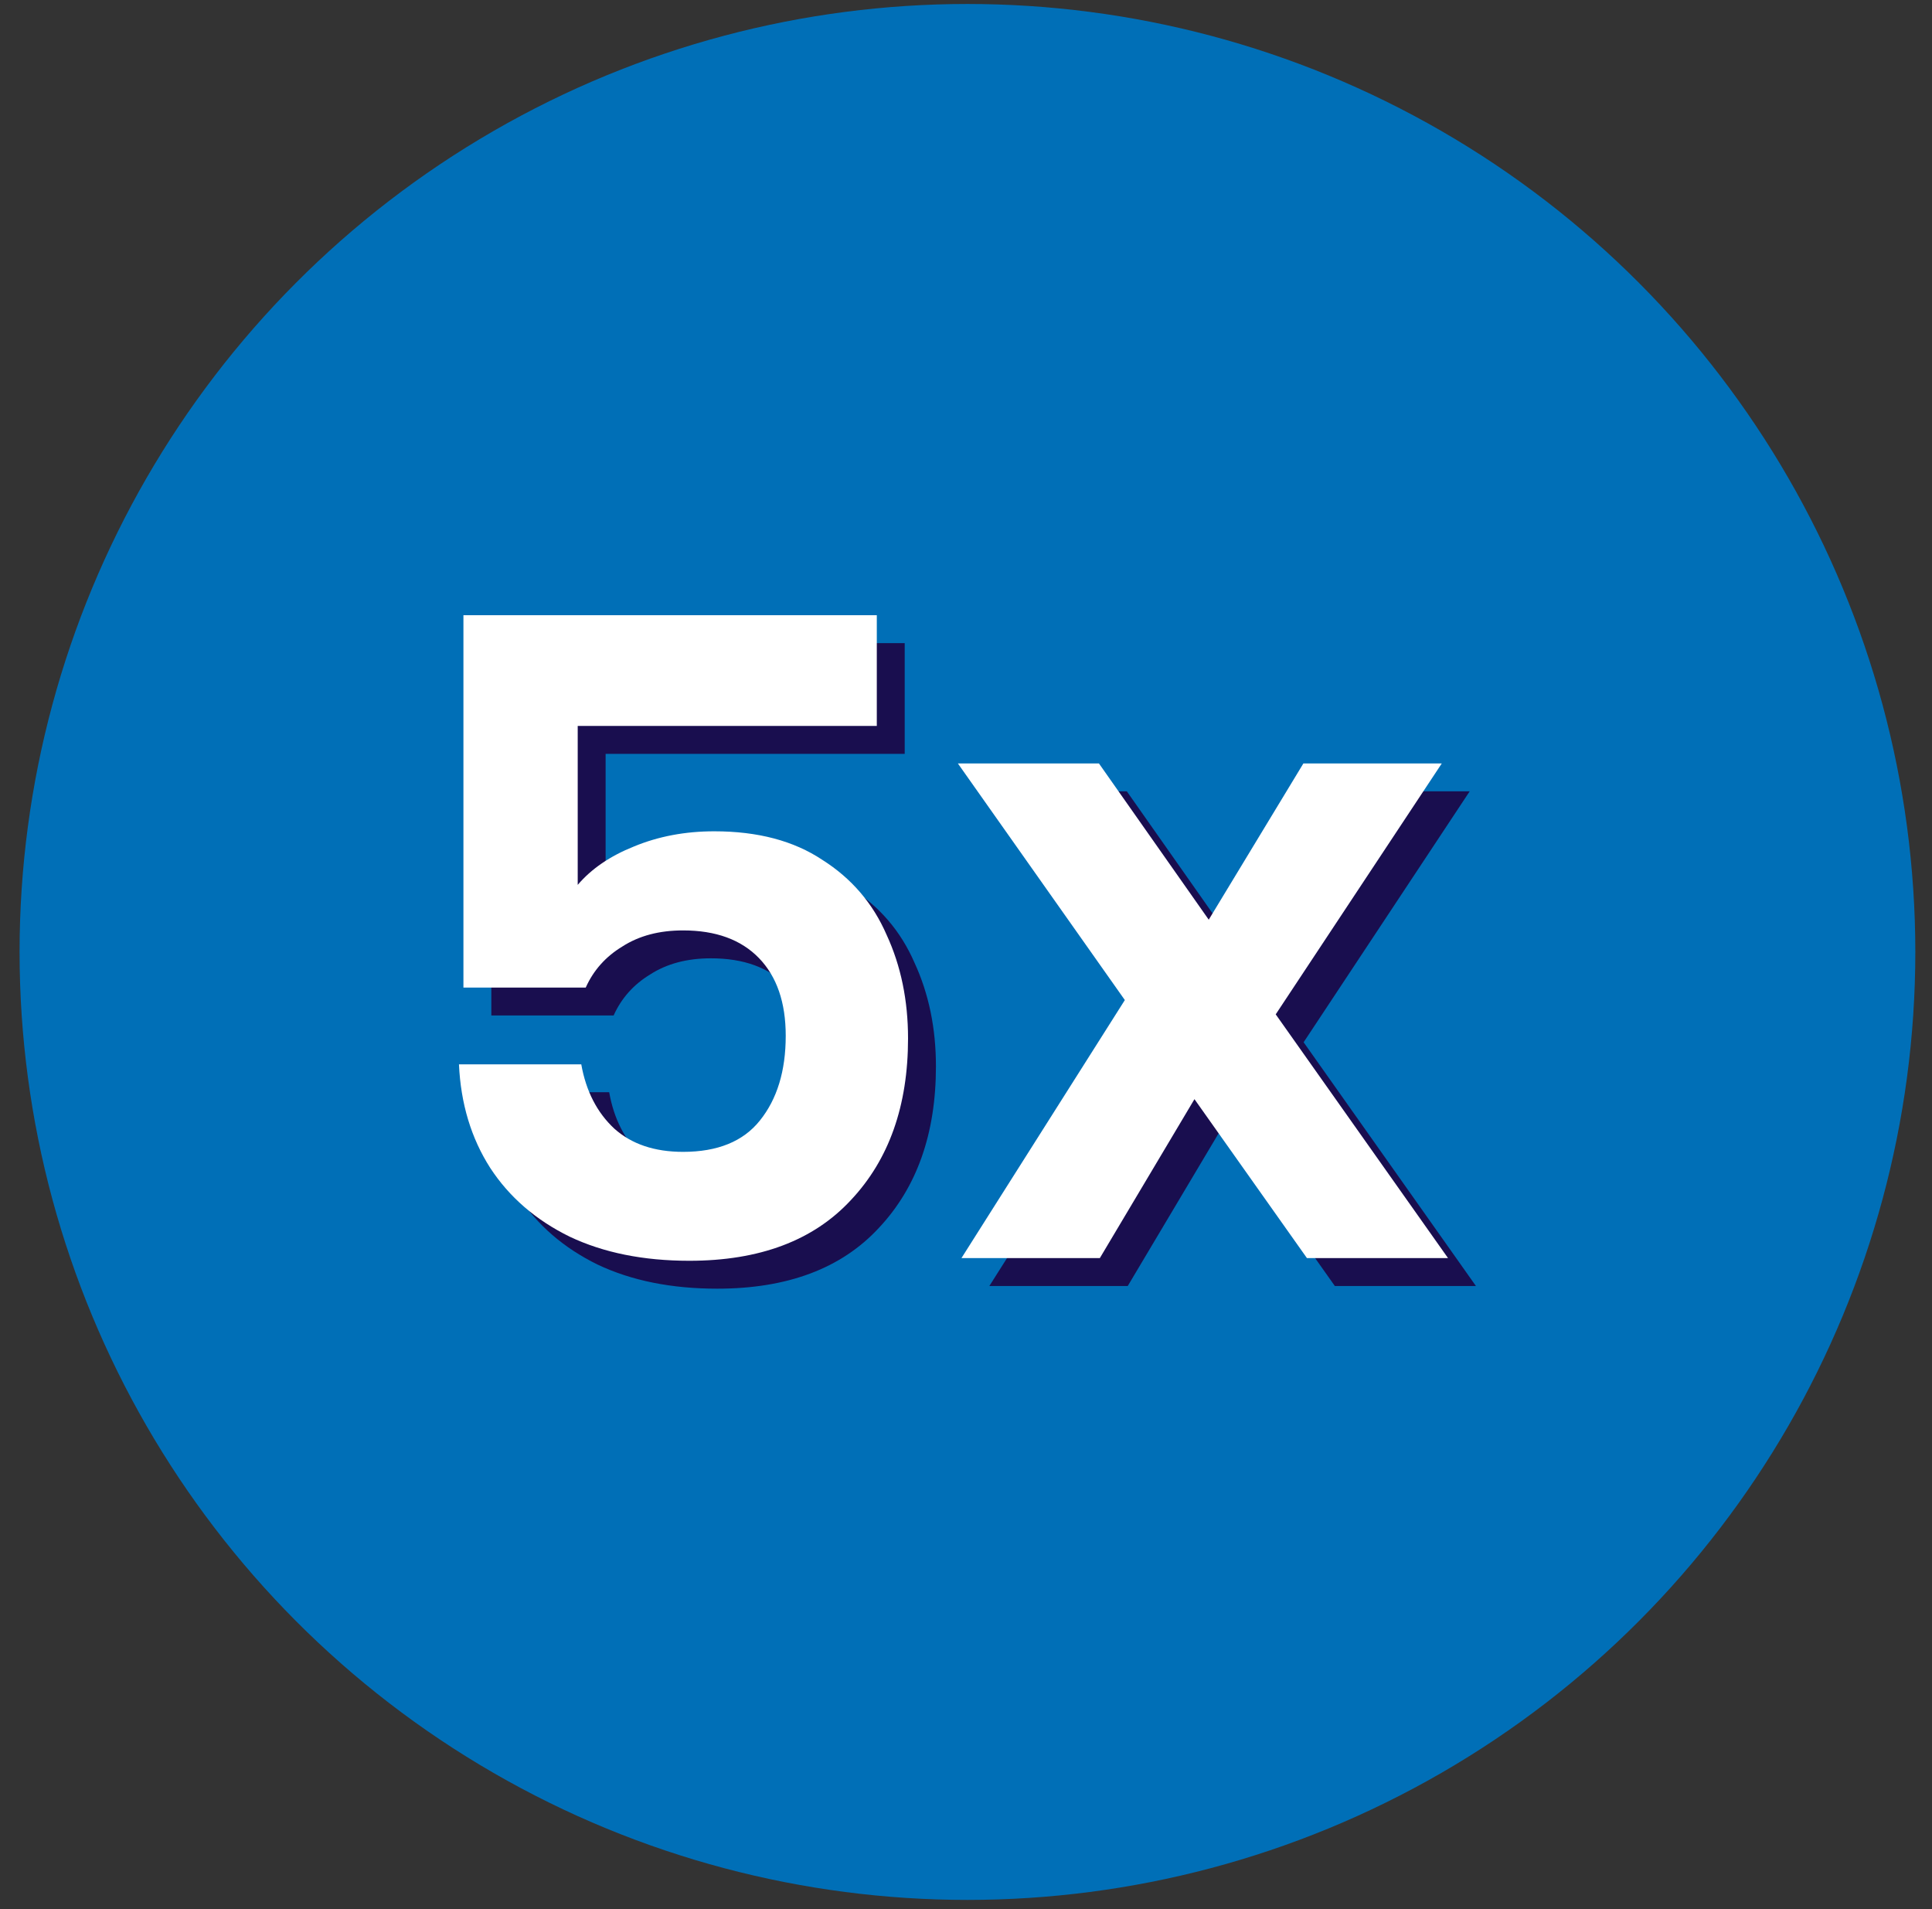
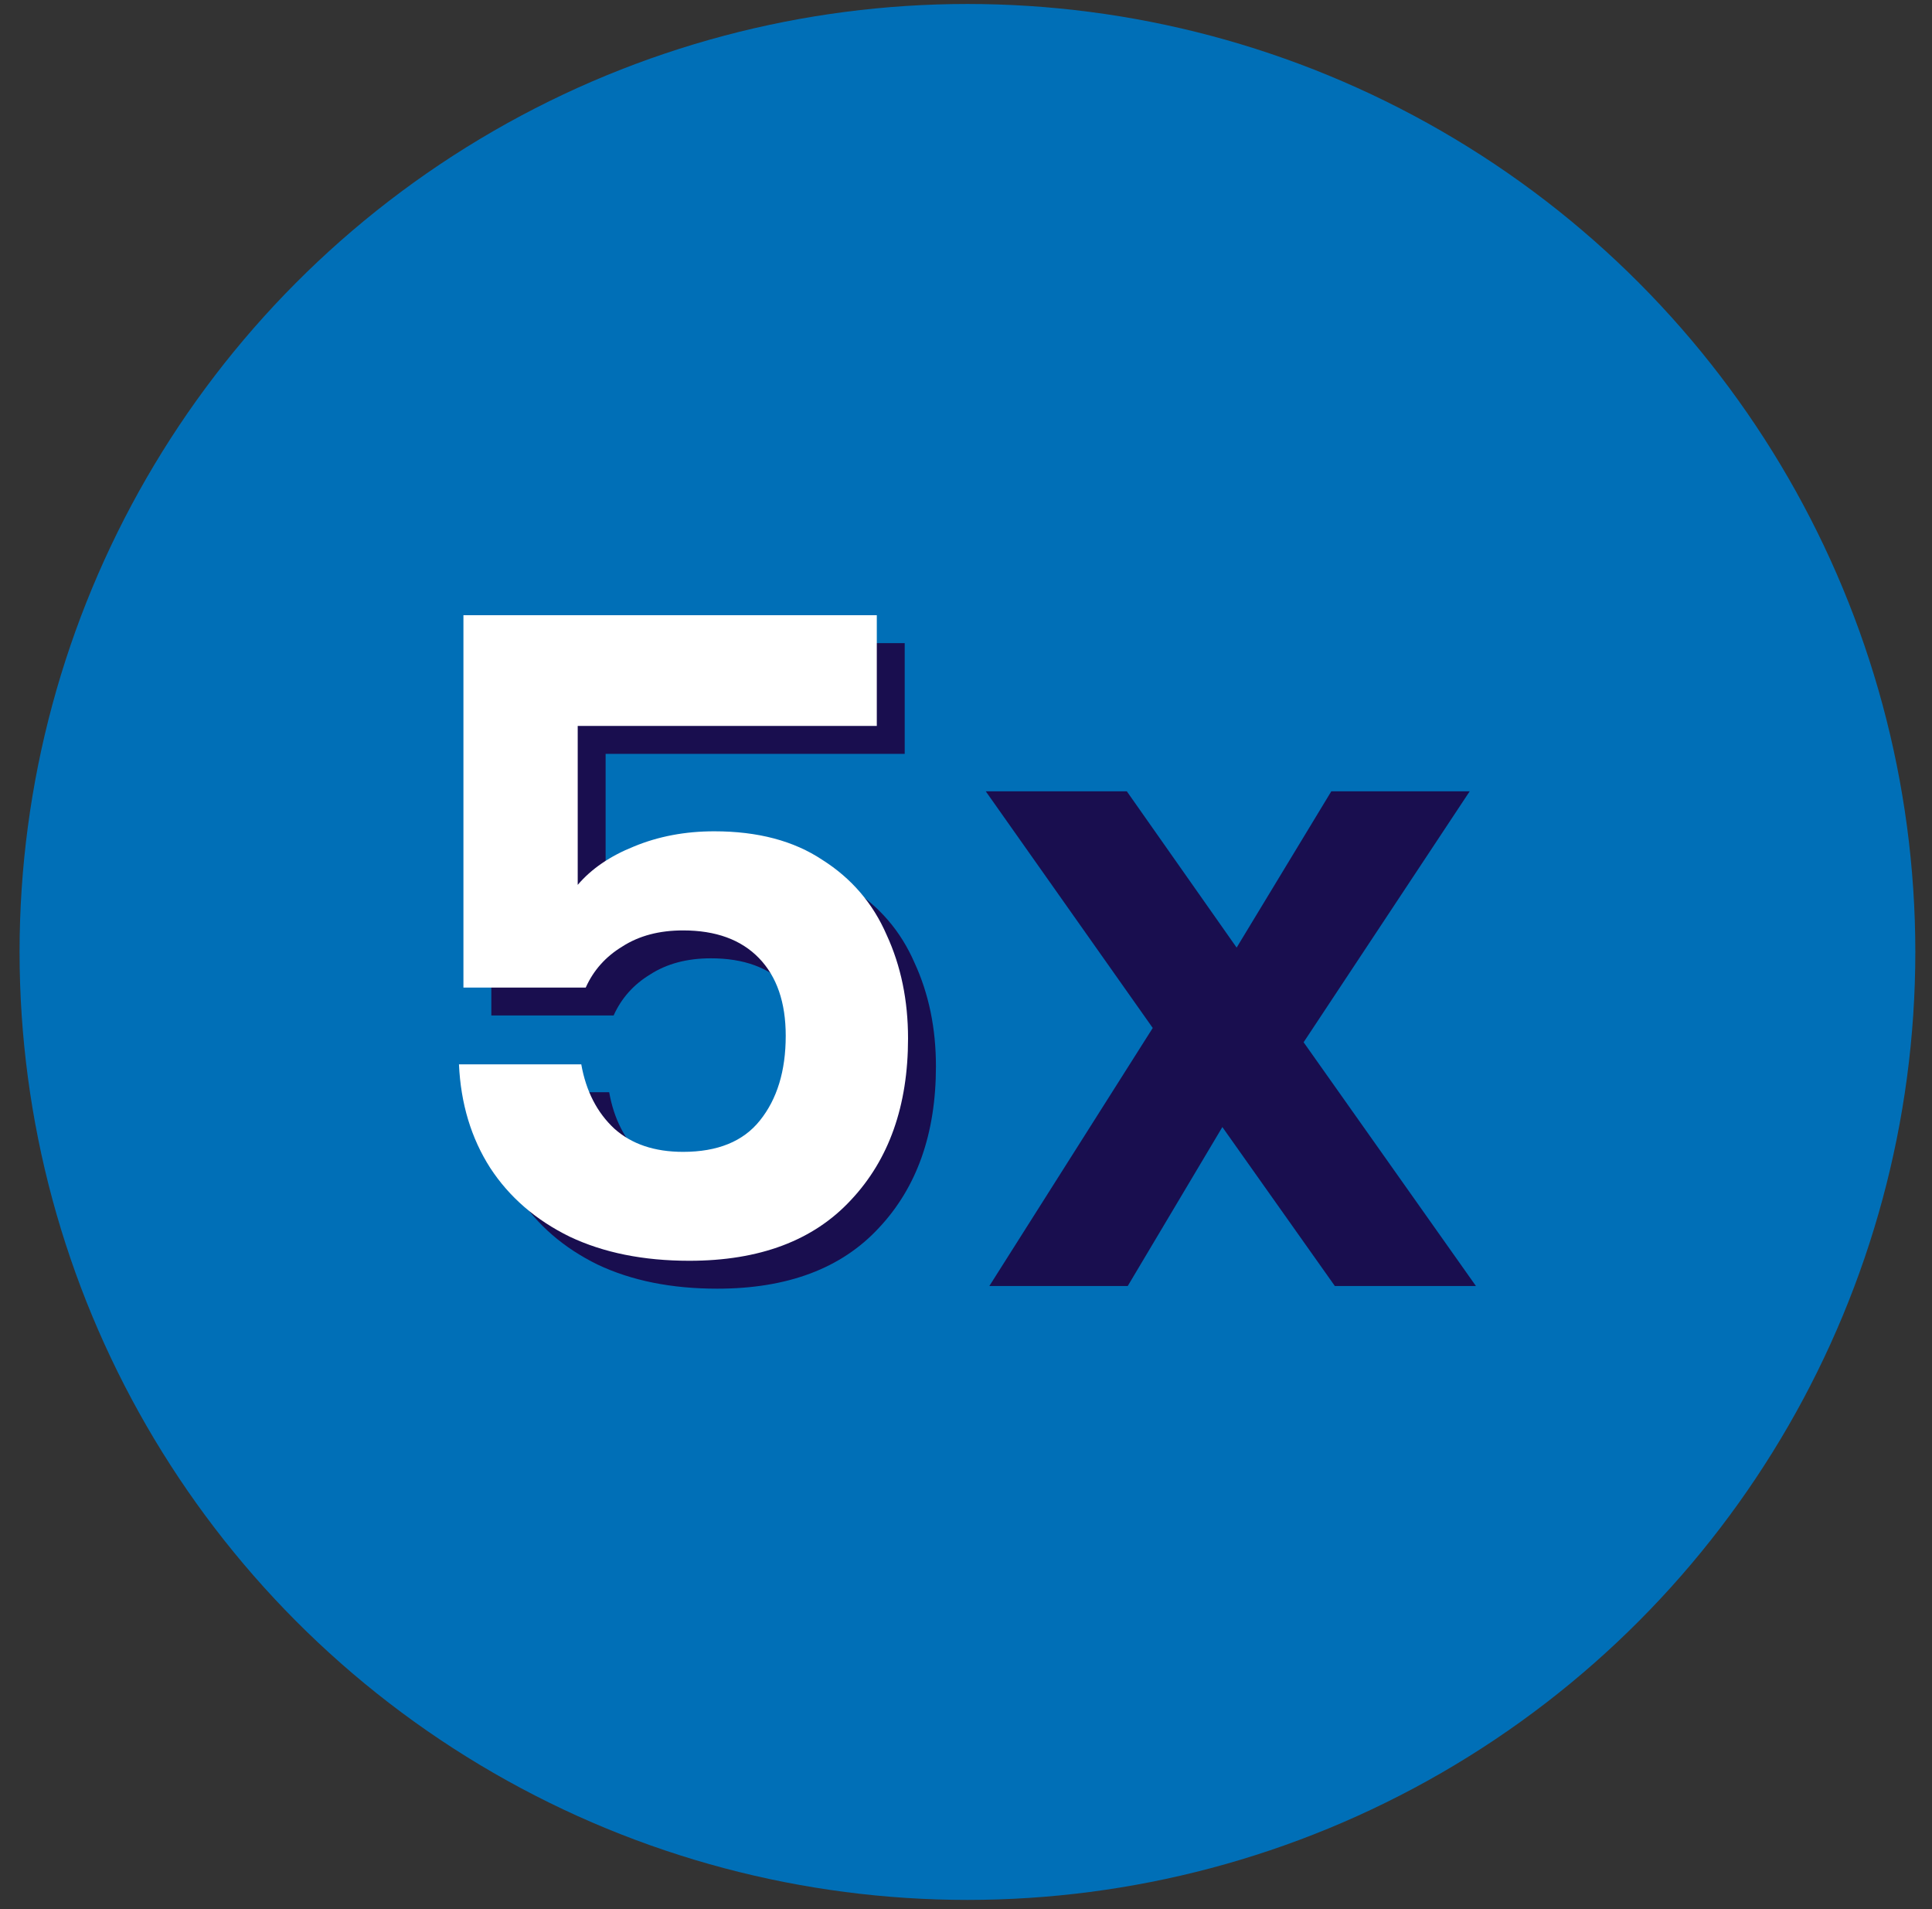
<svg xmlns="http://www.w3.org/2000/svg" width="84" height="83" viewBox="0 0 84 83" fill="none">
  <rect x="0" y="0" width="84" height="83" fill="#333333" stroke="none" />
  <circle cx="42.063" cy="41.385" r="41.212" fill="#006FB7" />
  <path d="M58.037 55.908L53.146 48.998L49.032 55.908H43.015L50.119 44.69L42.86 34.403H48.993L53.767 41.196L57.882 34.403H63.899L56.679 45.311L64.171 55.908H58.037Z" fill="#190E4F" />
  <path d="M39.335 32.773H26.331V39.682C26.926 38.983 27.741 38.427 28.776 38.013C29.837 37.573 31.002 37.353 32.27 37.353C34.159 37.353 35.725 37.767 36.967 38.595C38.235 39.398 39.166 40.484 39.762 41.856C40.383 43.202 40.693 44.703 40.693 46.359C40.693 49.283 39.865 51.625 38.209 53.385C36.579 55.145 34.237 56.024 31.183 56.024C29.19 56.024 27.456 55.675 25.981 54.976C24.506 54.252 23.355 53.255 22.527 51.987C21.698 50.693 21.246 49.193 21.168 47.484H26.486C26.693 48.649 27.172 49.581 27.922 50.279C28.673 50.952 29.669 51.289 30.911 51.289C32.412 51.289 33.525 50.836 34.249 49.93C35 48.998 35.375 47.769 35.375 46.242C35.375 44.793 34.987 43.667 34.211 42.865C33.434 42.063 32.334 41.662 30.911 41.662C29.876 41.662 28.996 41.895 28.272 42.361C27.547 42.8 27.017 43.396 26.68 44.146H21.362V27.959H39.335V32.773Z" fill="#190E4F" />
-   <path d="M56.824 54.695L51.933 47.785L47.819 54.695H41.802L48.906 43.477L41.647 33.19H47.78L52.554 39.983L56.669 33.19H62.686L55.466 44.098L62.958 54.695H56.824Z" fill="white" />
  <path d="M38.122 31.56H25.118V38.469C25.713 37.77 26.528 37.214 27.563 36.8C28.624 36.36 29.789 36.14 31.057 36.14C32.946 36.14 34.512 36.554 35.754 37.382C37.022 38.184 37.953 39.271 38.549 40.643C39.17 41.989 39.48 43.49 39.48 45.146C39.48 48.07 38.652 50.412 36.996 52.172C35.366 53.931 33.024 54.811 29.97 54.811C27.977 54.811 26.243 54.462 24.768 53.763C23.293 53.039 22.142 52.042 21.314 50.774C20.485 49.48 20.033 47.98 19.955 46.272H25.273C25.48 47.436 25.959 48.368 26.709 49.066C27.46 49.739 28.456 50.076 29.698 50.076C31.199 50.076 32.312 49.623 33.036 48.717C33.787 47.785 34.162 46.556 34.162 45.029C34.162 43.58 33.774 42.454 32.998 41.652C32.221 40.85 31.122 40.449 29.698 40.449C28.663 40.449 27.783 40.682 27.059 41.148C26.334 41.587 25.803 42.183 25.467 42.933H20.149V26.746H38.122V31.56Z" fill="white" />
</svg>